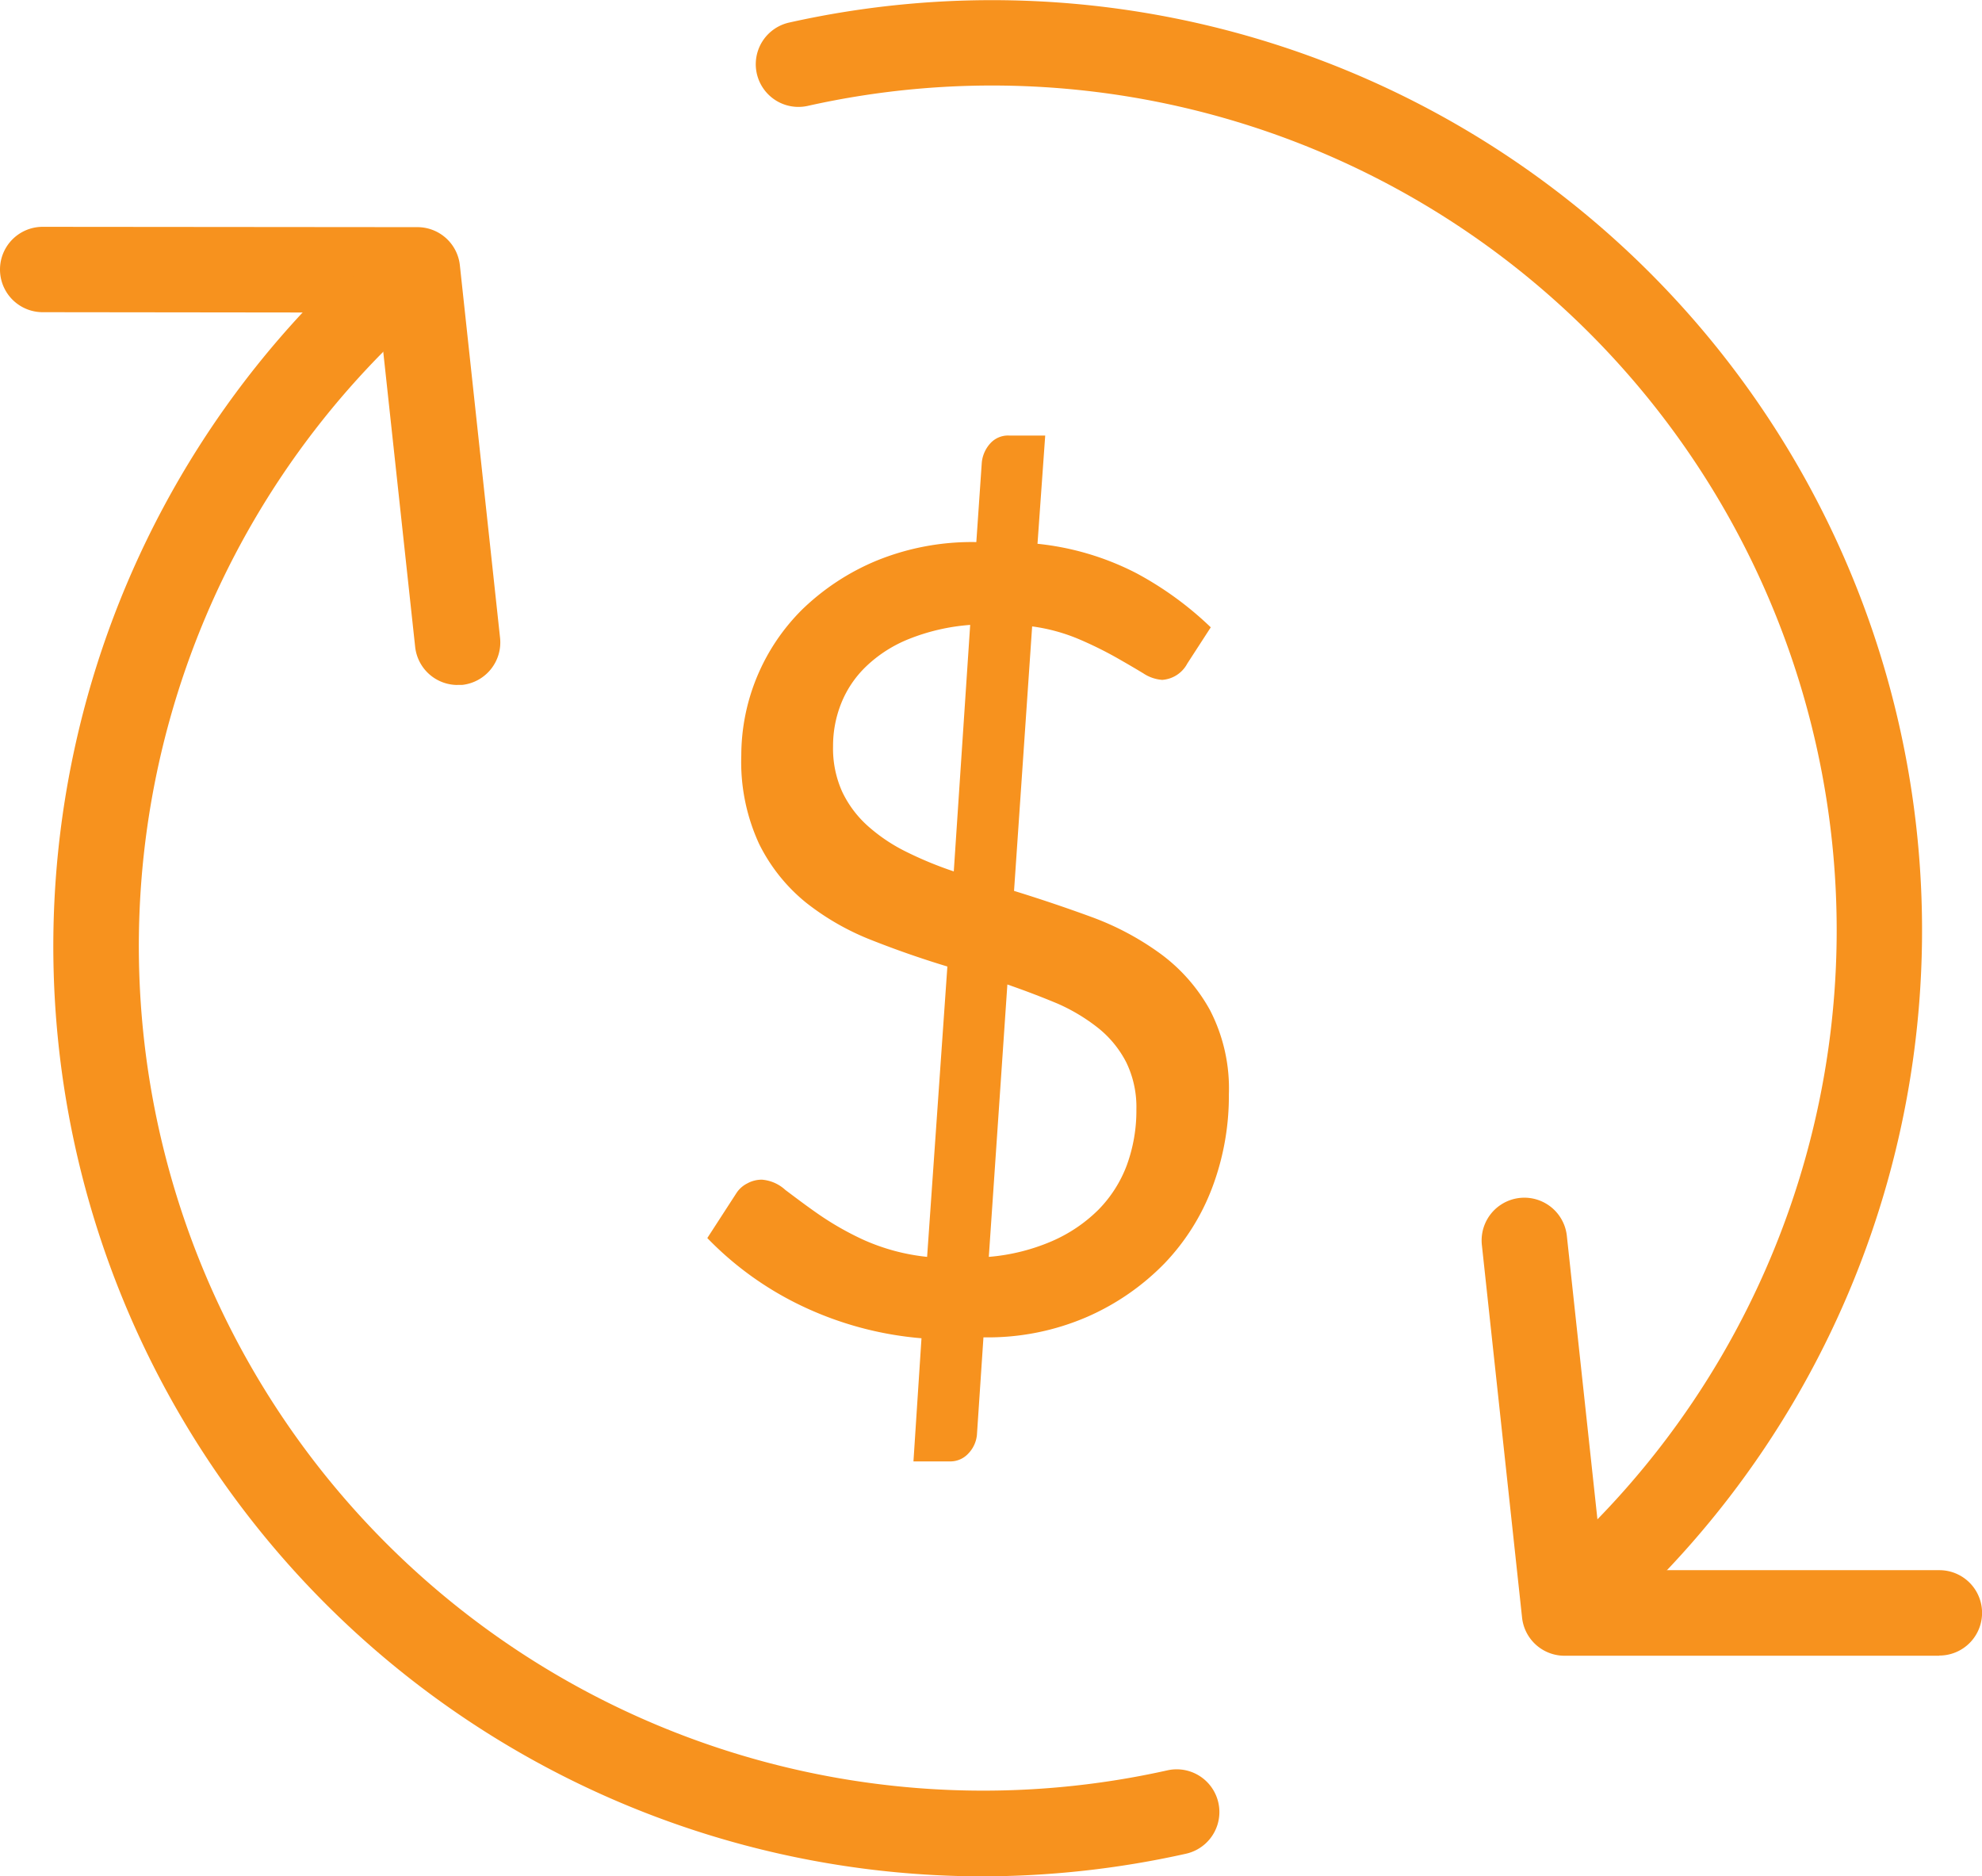
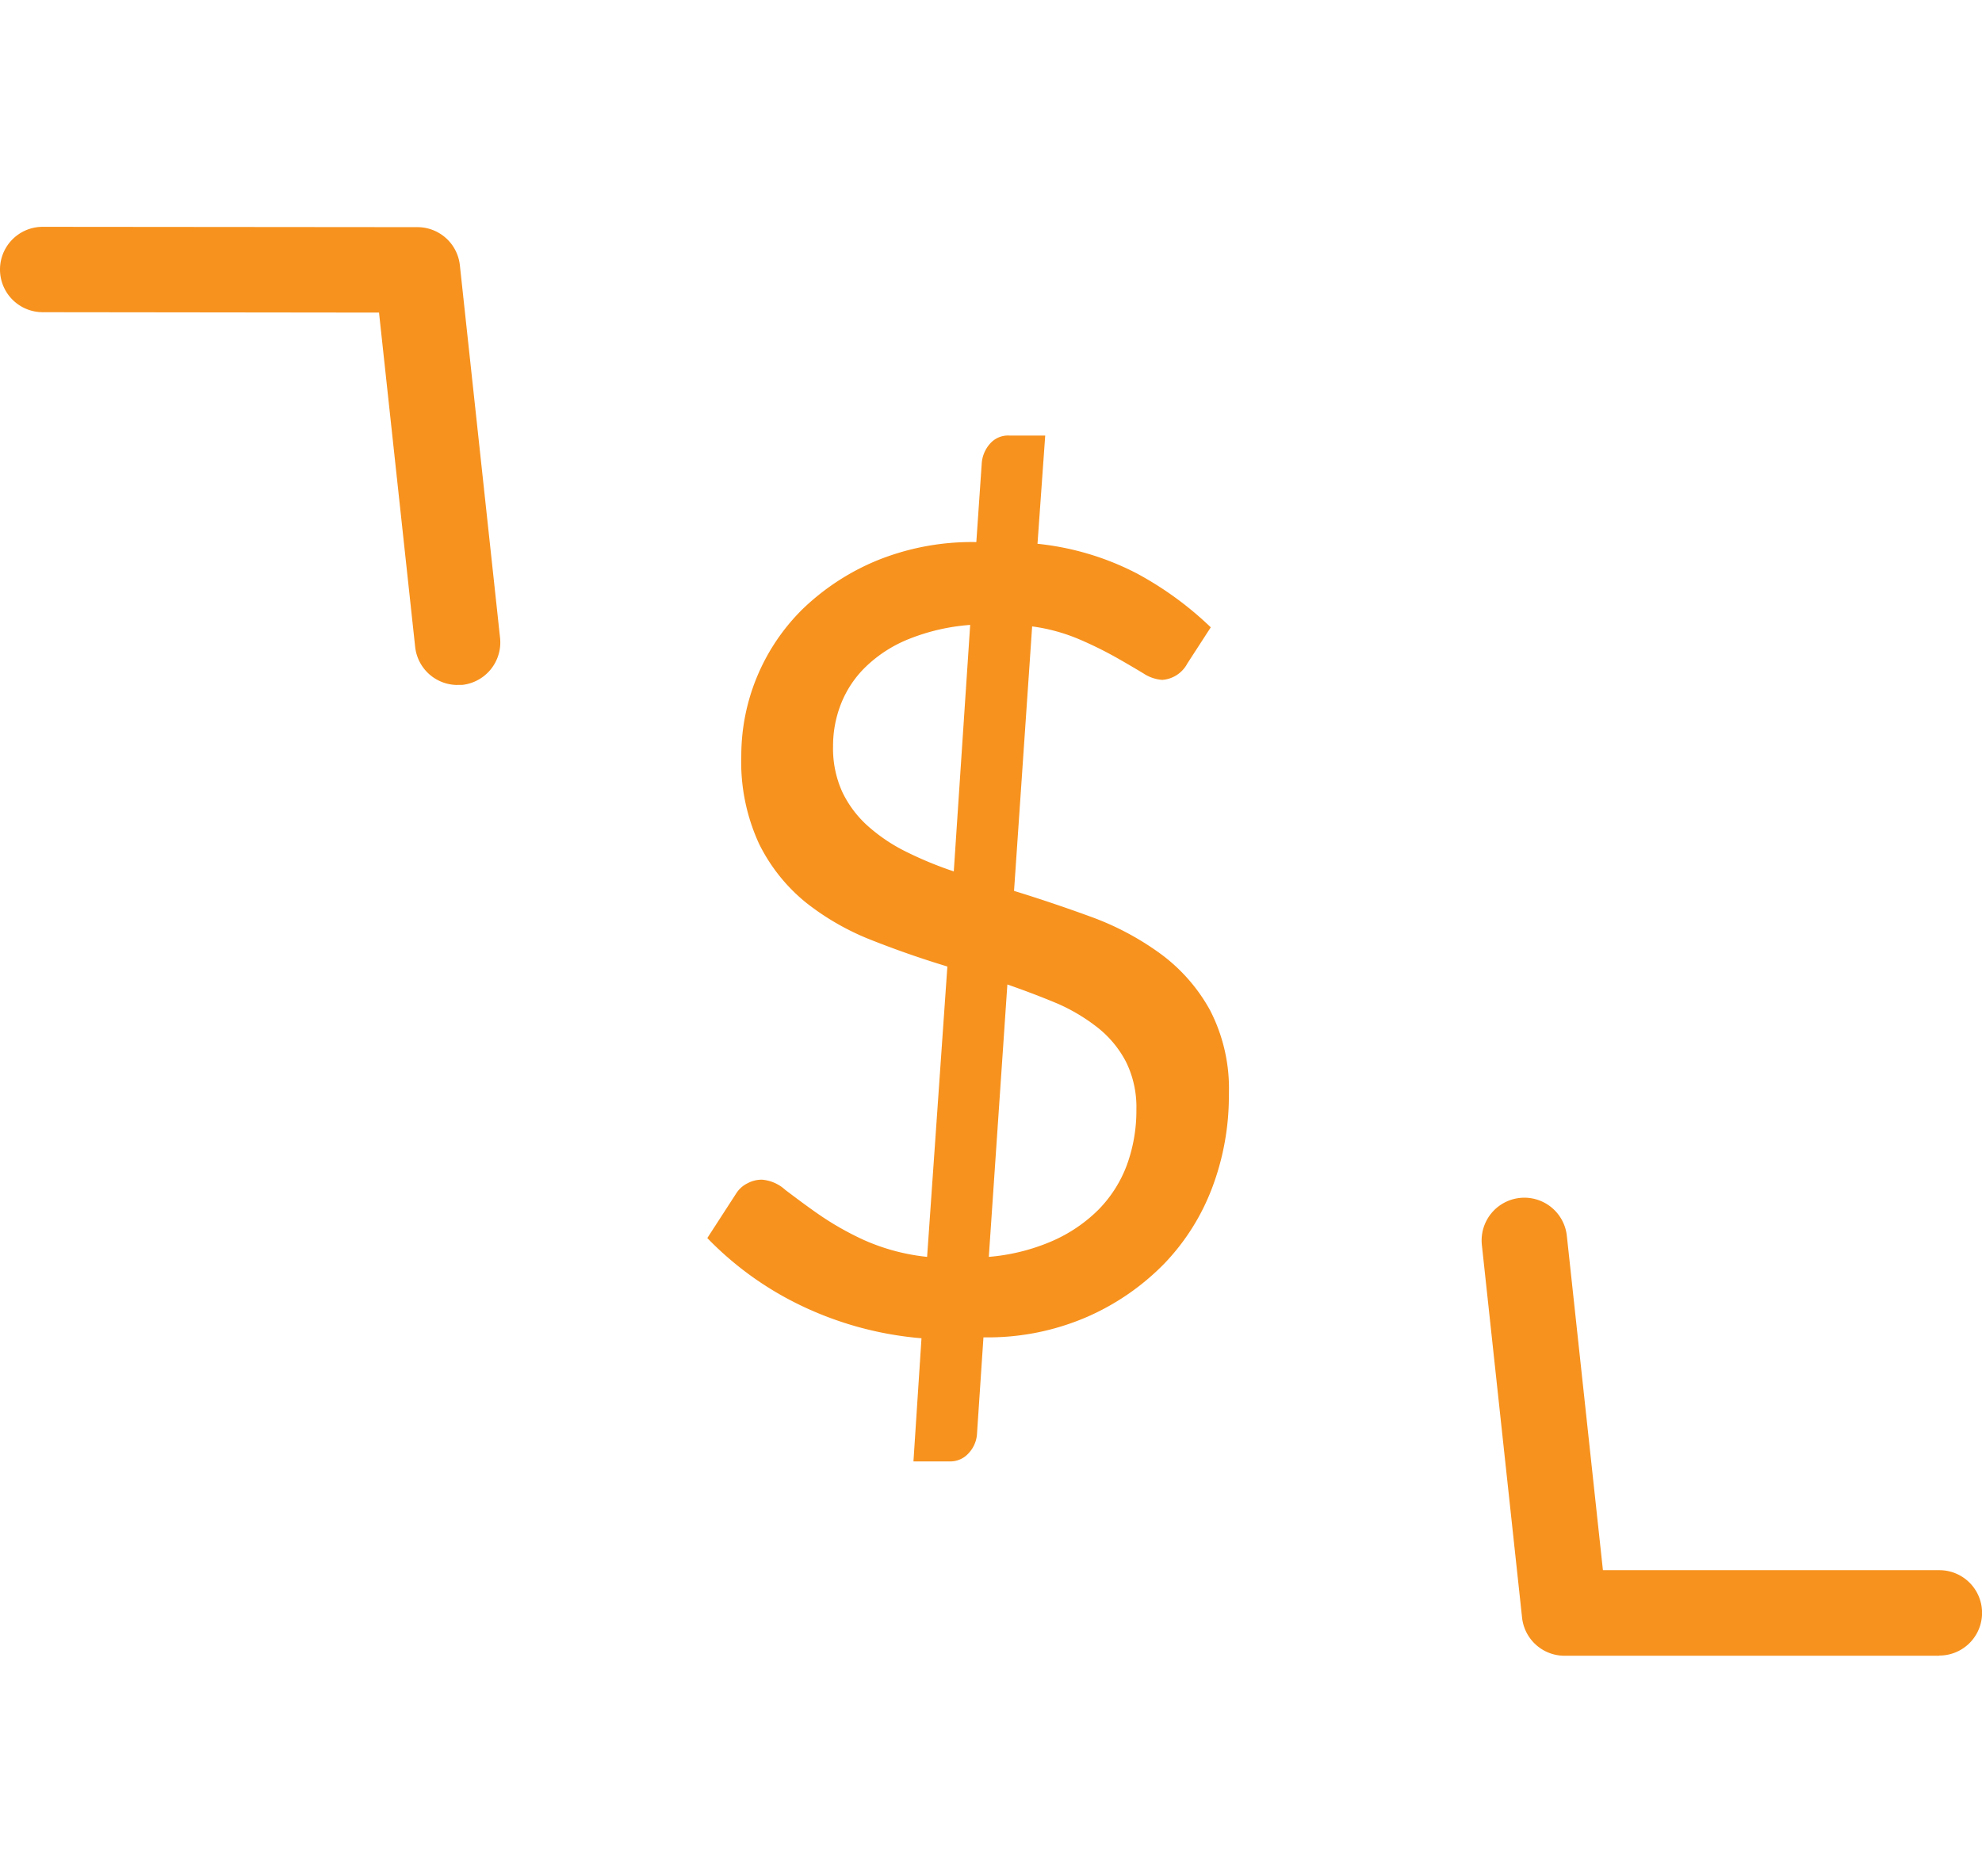
<svg xmlns="http://www.w3.org/2000/svg" width="30.325" height="28.705" viewBox="0 0 30.325 28.705">
  <g id="pay" transform="translate(-459.483 -2204.542)">
    <g id="Group_909" data-name="Group 909">
      <g id="Group_908" data-name="Group 908">
        <g id="Group_904" data-name="Group 904">
          <path id="Path_2557" data-name="Path 2557" d="M466.483,2215.021a.653.653,0,0,1-.648-.583l-.553-5.114-5.146-.006a.653.653,0,0,1,0-1.306h0l5.733.005a.653.653,0,0,1,.65.583l.615,5.7a.654.654,0,0,1-.58.72c-.024,0-.047,0-.071,0Z" fill="#f7921e" />
        </g>
        <g id="Group_905" data-name="Group 905">
-           <path id="Path_2558" data-name="Path 2558" d="M474.5,2233.247a14.229,14.229,0,0,1-10.033-24.291.653.653,0,1,1,.923.924,12.921,12.921,0,0,0,11.955,21.745.653.653,0,0,1,.283,1.276,14.369,14.369,0,0,1-3.128.346Z" fill="#f7921e" />
-         </g>
+           </g>
        <g id="Group_906" data-name="Group 906">
-           <path id="Path_2559" data-name="Path 2559" d="M484.262,2229.025a.653.653,0,0,1-.461-1.115,12.923,12.923,0,0,0-11.96-21.748.653.653,0,1,1-.283-1.275,14.229,14.229,0,0,1,13.166,23.947.647.647,0,0,1-.462.191Z" fill="#f7921e" />
-         </g>
+           </g>
        <g id="Group_907" data-name="Group 907">
          <path id="Path_2560" data-name="Path 2560" d="M489.155,2229.872h0l-5.735,0a.653.653,0,0,1-.649-.583l-.615-5.7a.653.653,0,0,1,1.3-.141l.552,5.115,5.148,0a.653.653,0,0,1,0,1.306Z" fill="#f7921e" />
        </g>
      </g>
    </g>
    <g id="Group_910" data-name="Group 910">
      <path id="Path_2561" data-name="Path 2561" d="M473.582,2225.015a5.265,5.265,0,0,1-1.843-.5,5,5,0,0,1-1.434-1.033l.443-.684a.424.424,0,0,1,.167-.151.458.458,0,0,1,.226-.058.6.6,0,0,1,.359.158c.134.1.3.227.494.362a4.555,4.555,0,0,0,.7.4,3.17,3.17,0,0,0,.974.261l.31-4.442q-.585-.177-1.15-.4a3.919,3.919,0,0,1-1.012-.577,2.684,2.684,0,0,1-.719-.9,2.992,2.992,0,0,1-.272-1.355,3.151,3.151,0,0,1,.932-2.23,3.636,3.636,0,0,1,1.126-.742,3.855,3.855,0,0,1,1.538-.289l.084-1.222a.511.511,0,0,1,.125-.283.366.366,0,0,1,.292-.125h.553l-.118,1.656a4.24,4.24,0,0,1,1.515.451,5.151,5.151,0,0,1,1.136.827l-.359.554a.471.471,0,0,1-.384.25.6.6,0,0,1-.289-.1c-.114-.069-.252-.15-.414-.242a5.862,5.862,0,0,0-.56-.276,2.788,2.788,0,0,0-.727-.2l-.277,4.046q.6.185,1.187.4a4.294,4.294,0,0,1,1.054.562,2.662,2.662,0,0,1,.757.862,2.609,2.609,0,0,1,.289,1.289,3.974,3.974,0,0,1-.251,1.416,3.417,3.417,0,0,1-.732,1.168,3.748,3.748,0,0,1-1.179.817,3.817,3.817,0,0,1-1.593.316l-.1,1.495a.477.477,0,0,1-.13.281.375.375,0,0,1-.288.122h-.553Zm-1.353-9.058a1.608,1.608,0,0,0,.141.7,1.655,1.655,0,0,0,.393.523,2.618,2.618,0,0,0,.586.393,5.716,5.716,0,0,0,.727.3l.251-3.771a3.152,3.152,0,0,0-.941.217,2.039,2.039,0,0,0-.652.419,1.608,1.608,0,0,0-.38.563A1.75,1.75,0,0,0,472.229,2215.957Zm4.641,5.555a1.564,1.564,0,0,0-.156-.72,1.62,1.62,0,0,0-.422-.518,2.832,2.832,0,0,0-.627-.378c-.239-.1-.5-.2-.769-.293l-.284,4.167a3.069,3.069,0,0,0,.965-.24,2.313,2.313,0,0,0,.711-.48,1.941,1.941,0,0,0,.435-.681A2.435,2.435,0,0,0,476.87,2221.512Z" fill="#f7921e" />
    </g>
  </g>
</svg>